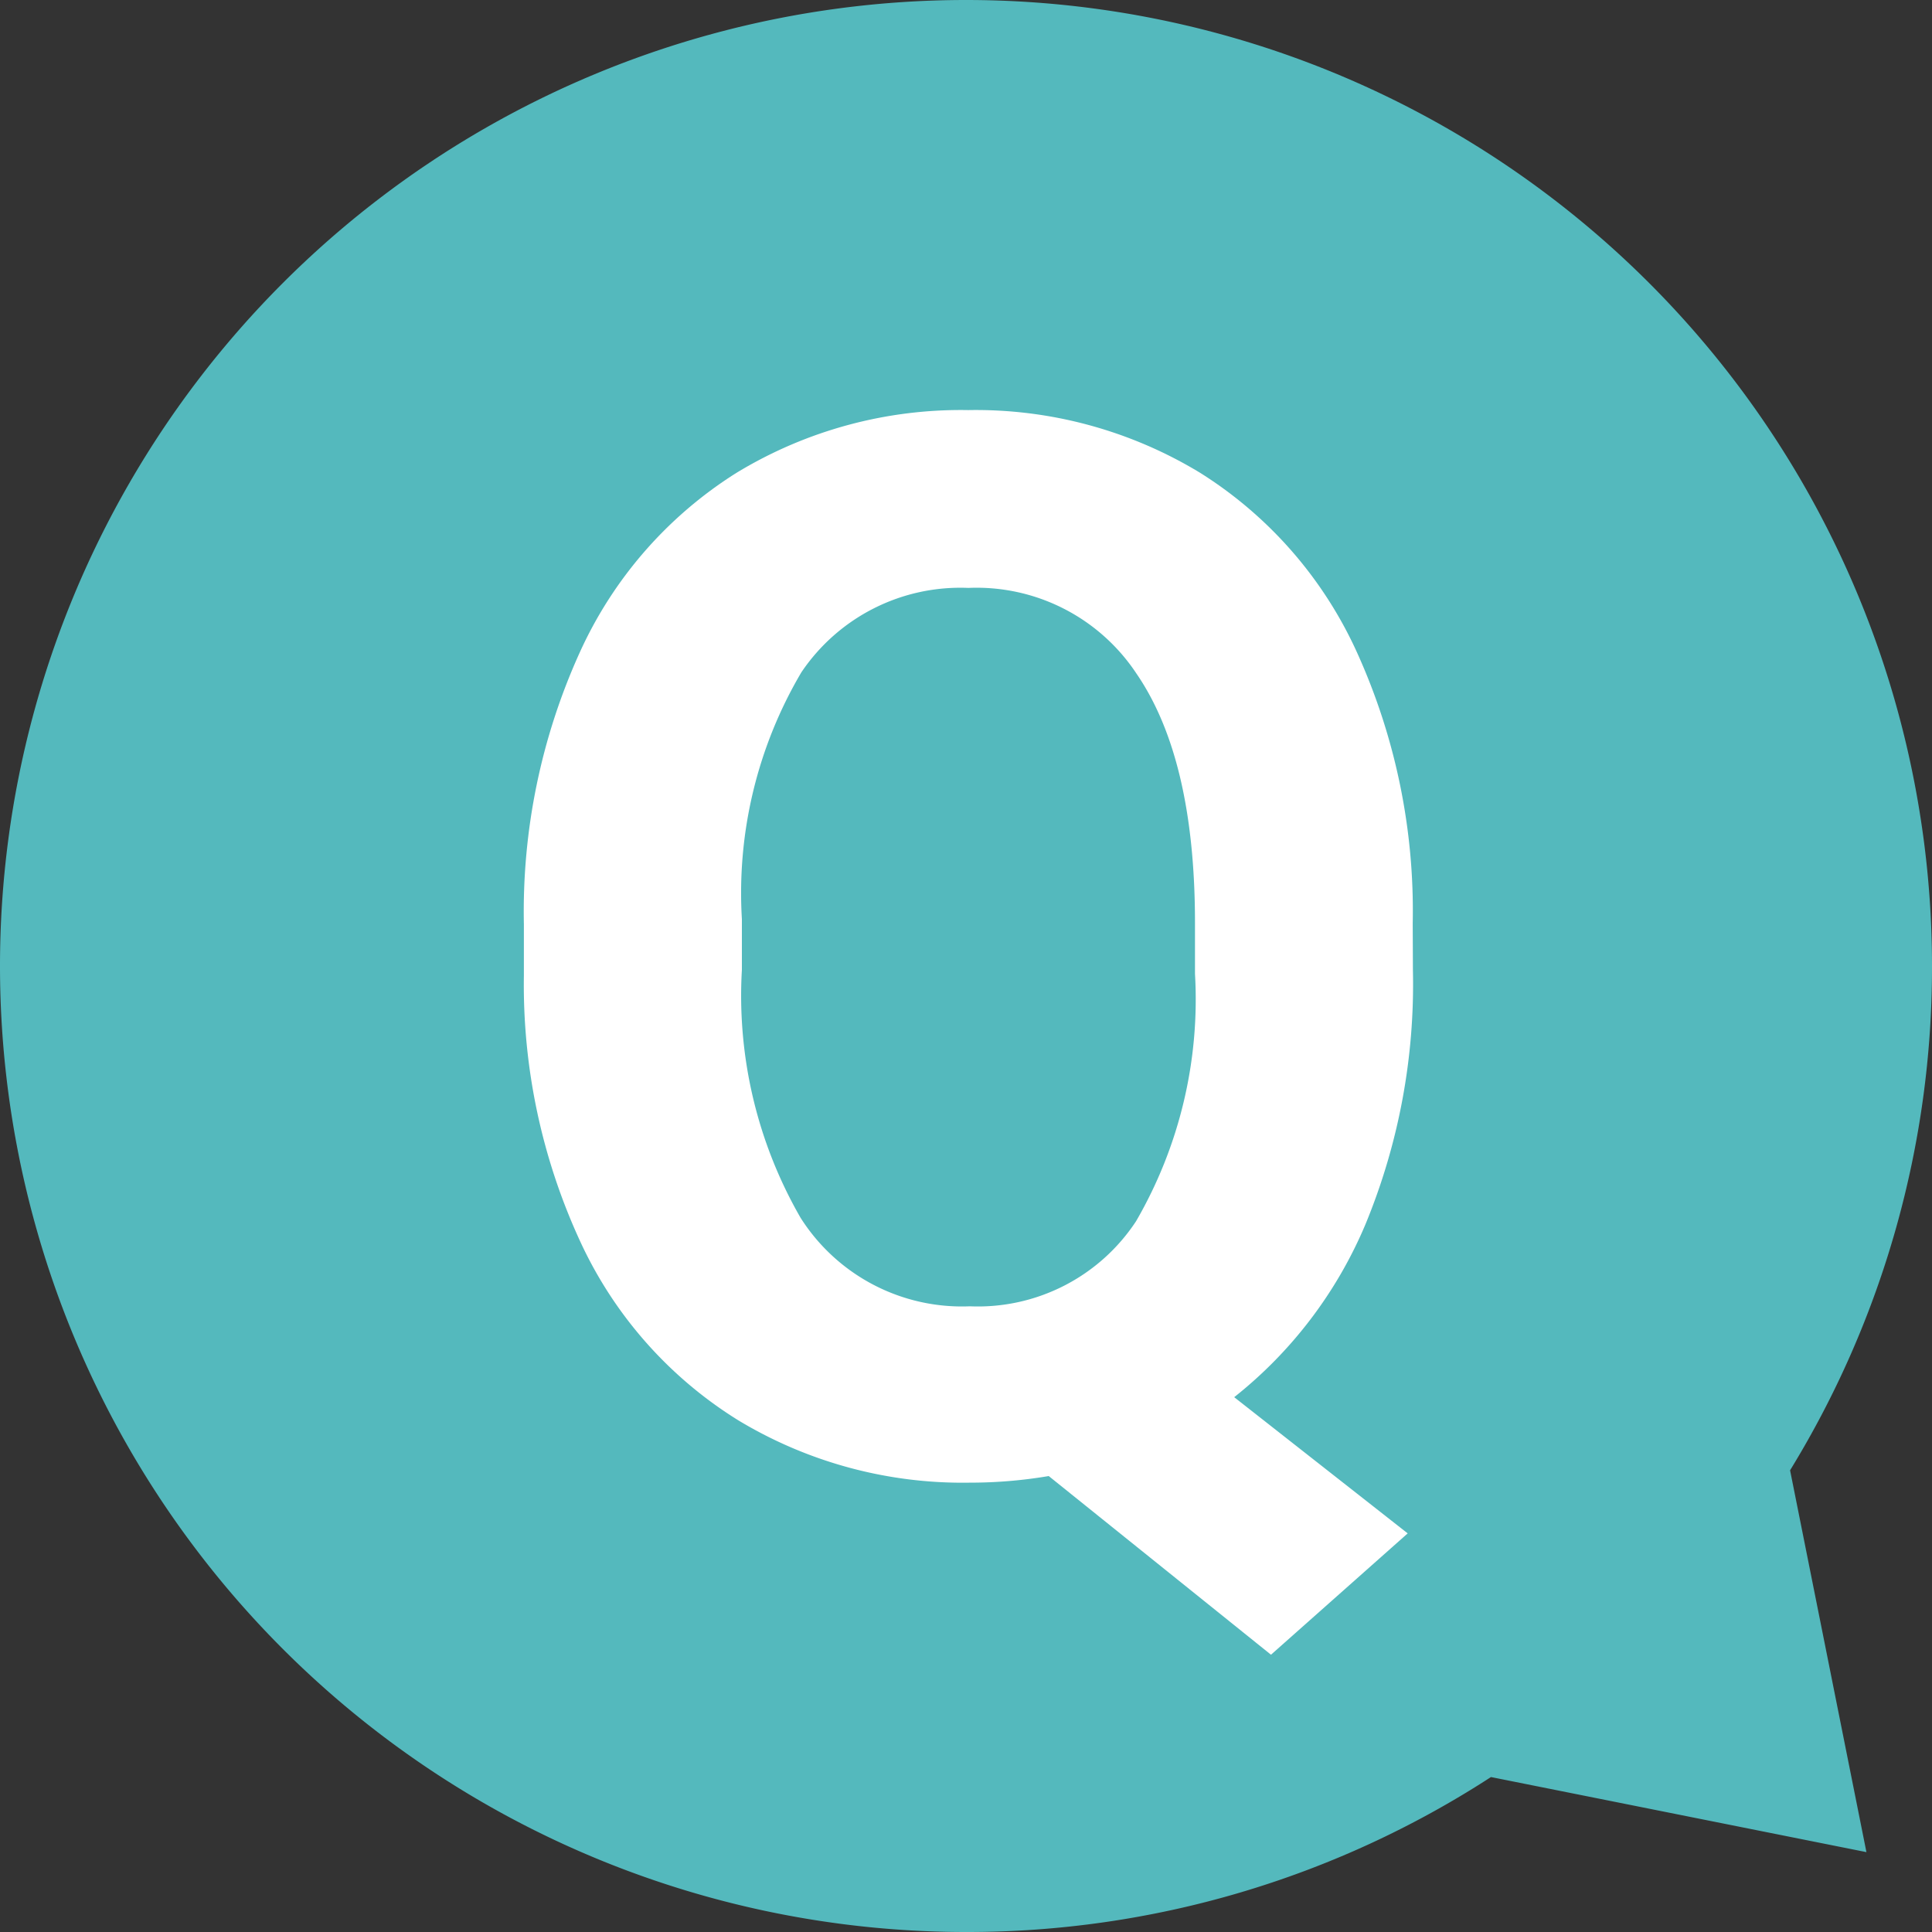
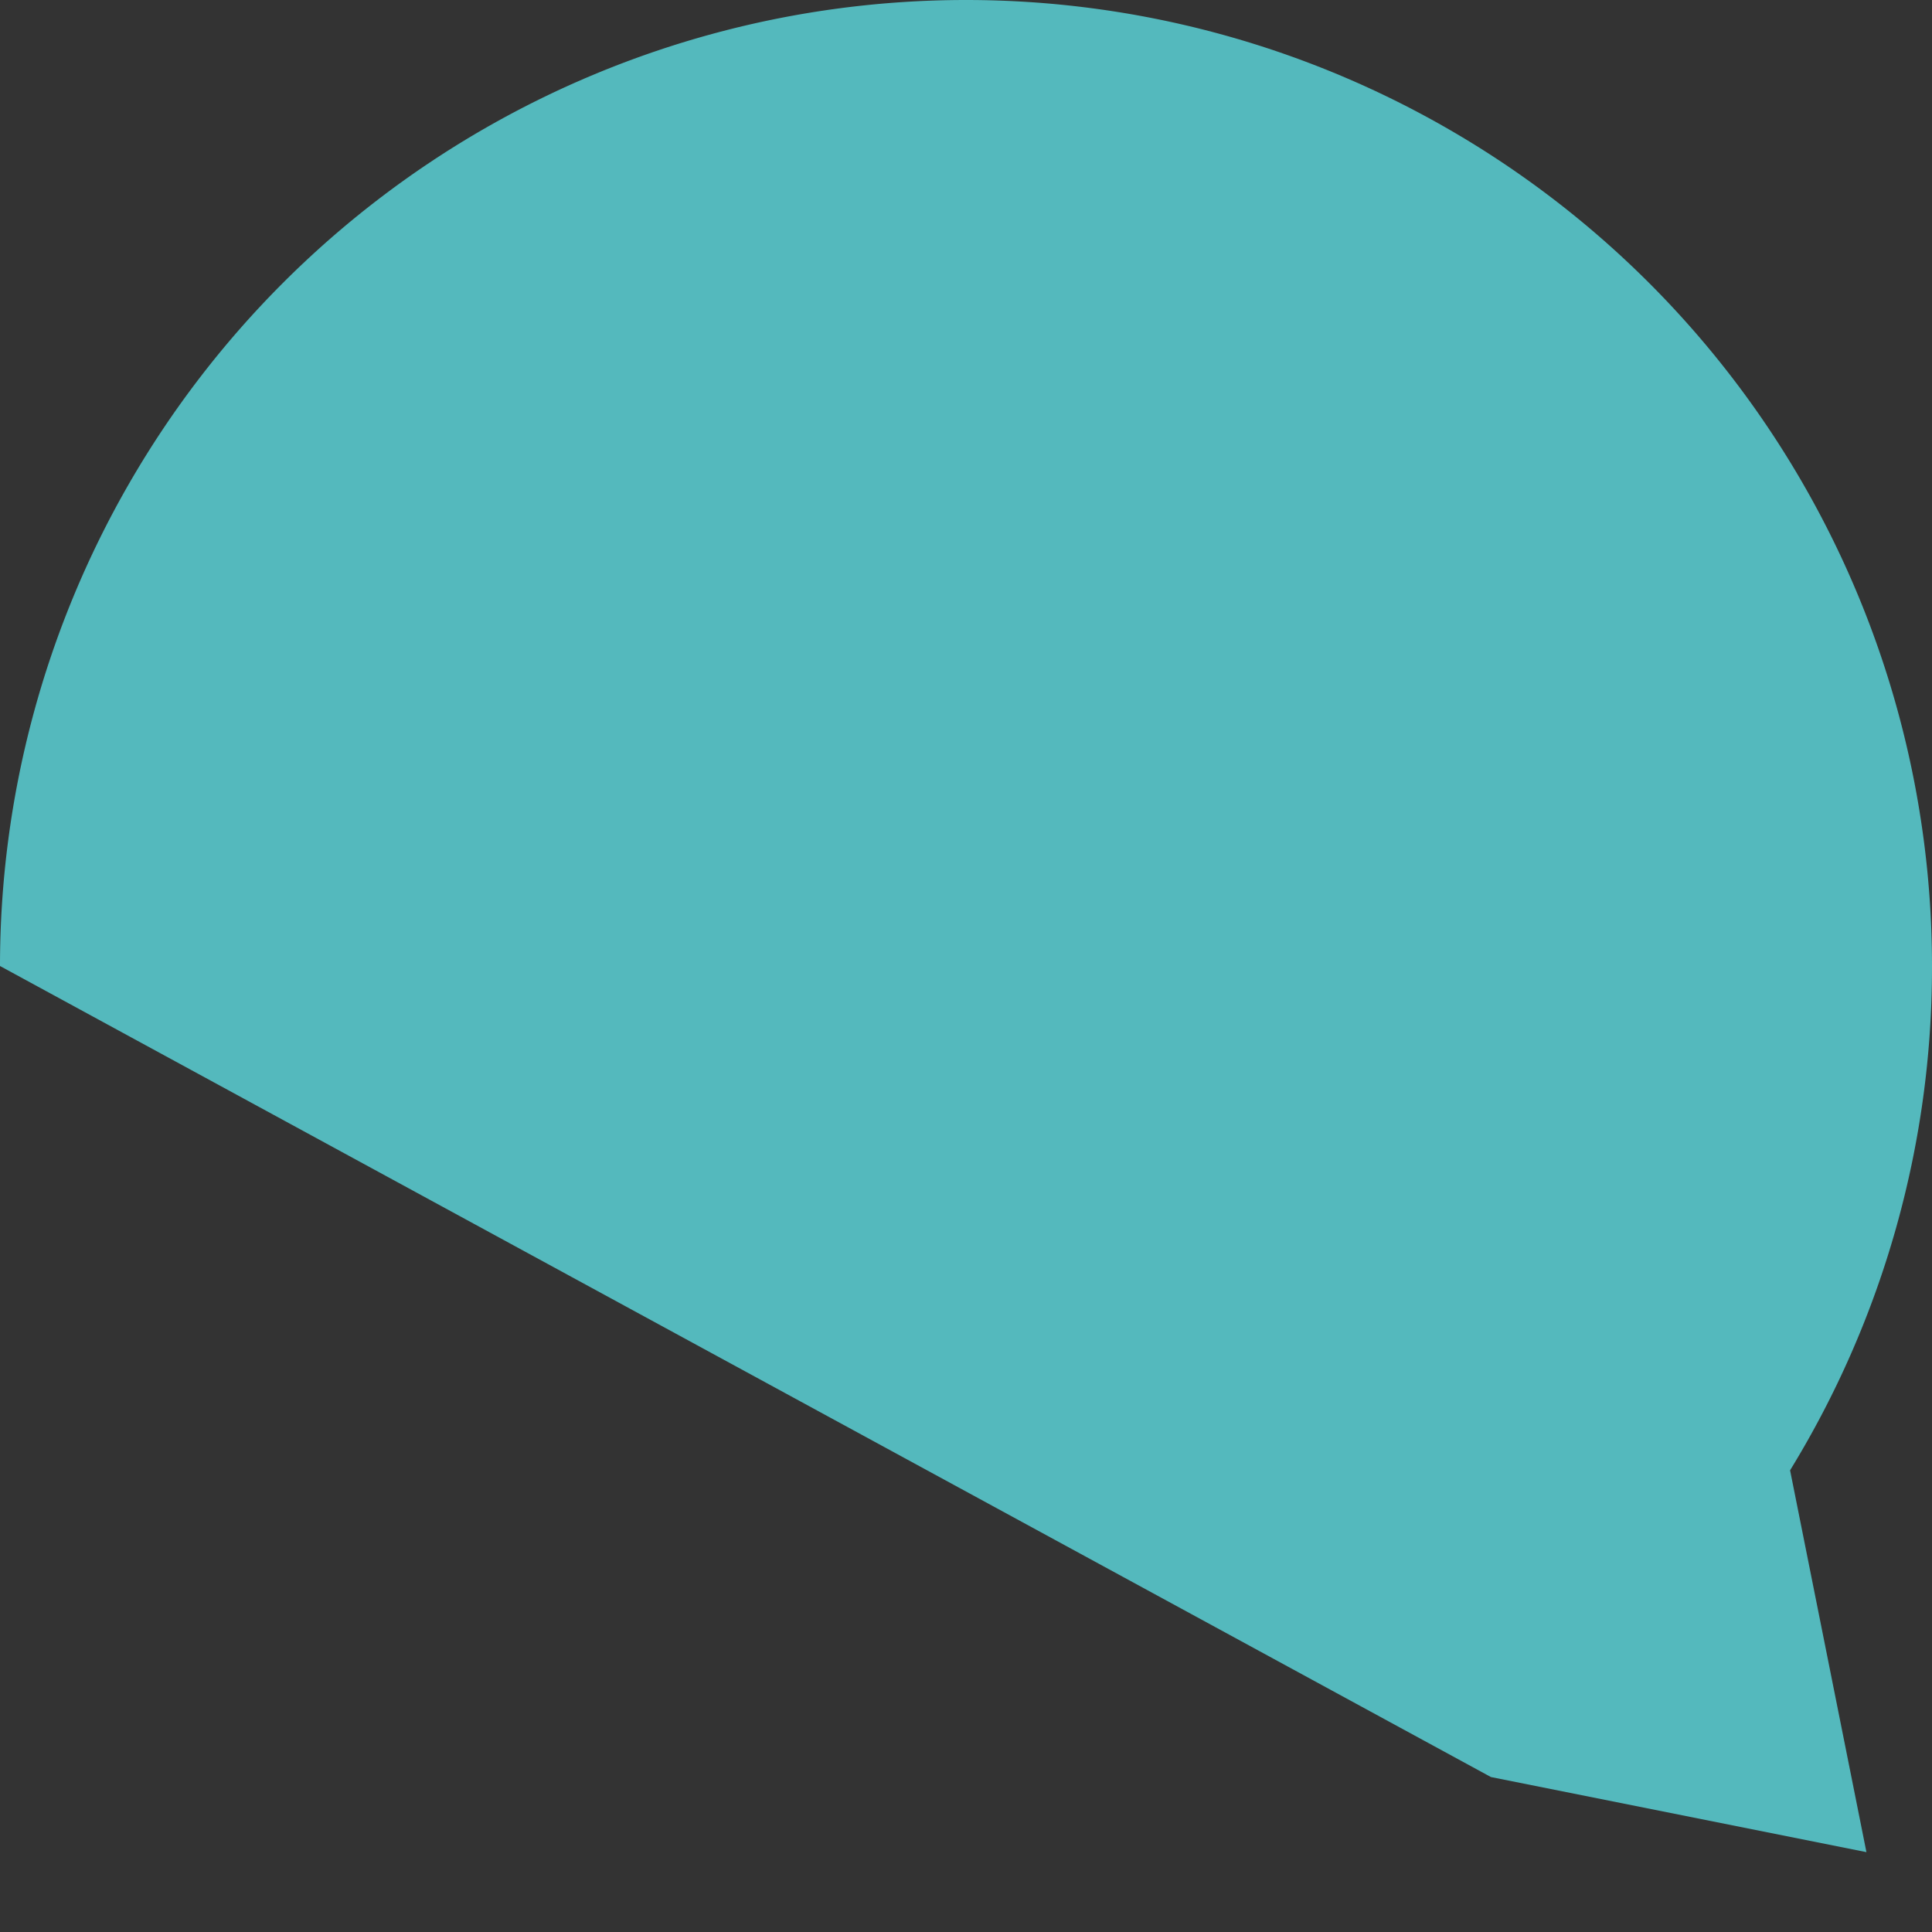
<svg xmlns="http://www.w3.org/2000/svg" width="50" height="50">
  <rect width="100%" height="100%" fill="#333333" stroke="none" />
  <g data-name="グループ 1513" transform="translate(-500 -723)">
-     <path data-name="合体 6" d="M2093-1107a25,25,0,0,1,25-25,25,25,0,0,1,25,25,24.88,24.88,0,0,1-3.673,13.051l1.976,9.882-9.717-1.943A24.885,24.885,0,0,1,2118-1082,25,25,0,0,1,2093-1107Z" transform="translate(-1593 1855)" fill="#54b9bd" />
-     <path data-name="パス 5169" d="M24.566-12.9a16.277,16.277,0,0,1-1.225,6.578,11.292,11.292,0,0,1-3.4,4.481l4.49,3.525L20.893,4.824,15.141.2A12.175,12.175,0,0,1,13.1.371,11.239,11.239,0,0,1,7.106-1.243,10.724,10.724,0,0,1,3.024-5.854a15.842,15.842,0,0,1-1.466-6.893v-1.336A16.223,16.223,0,0,1,3-21.106,10.707,10.707,0,0,1,7.06-25.763a11.177,11.177,0,0,1,6-1.624,11.177,11.177,0,0,1,6,1.624,10.707,10.707,0,0,1,4.063,4.657,16.177,16.177,0,0,1,1.438,7ZM18.926-14.12q0-4.249-1.521-6.457a4.958,4.958,0,0,0-4.342-2.208A4.96,4.96,0,0,0,8.739-20.6,11.239,11.239,0,0,0,7.2-14.213V-12.9a11.511,11.511,0,0,0,1.521,6.42A4.945,4.945,0,0,0,13.1-4.193a4.9,4.9,0,0,0,4.3-2.2A11.444,11.444,0,0,0,18.926-12.8Z" transform="translate(512 761)" fill="#fff" />
+     <path data-name="合体 6" d="M2093-1107a25,25,0,0,1,25-25,25,25,0,0,1,25,25,24.88,24.88,0,0,1-3.673,13.051l1.976,9.882-9.717-1.943Z" transform="translate(-1593 1855)" fill="#54b9bd" />
  </g>
</svg>